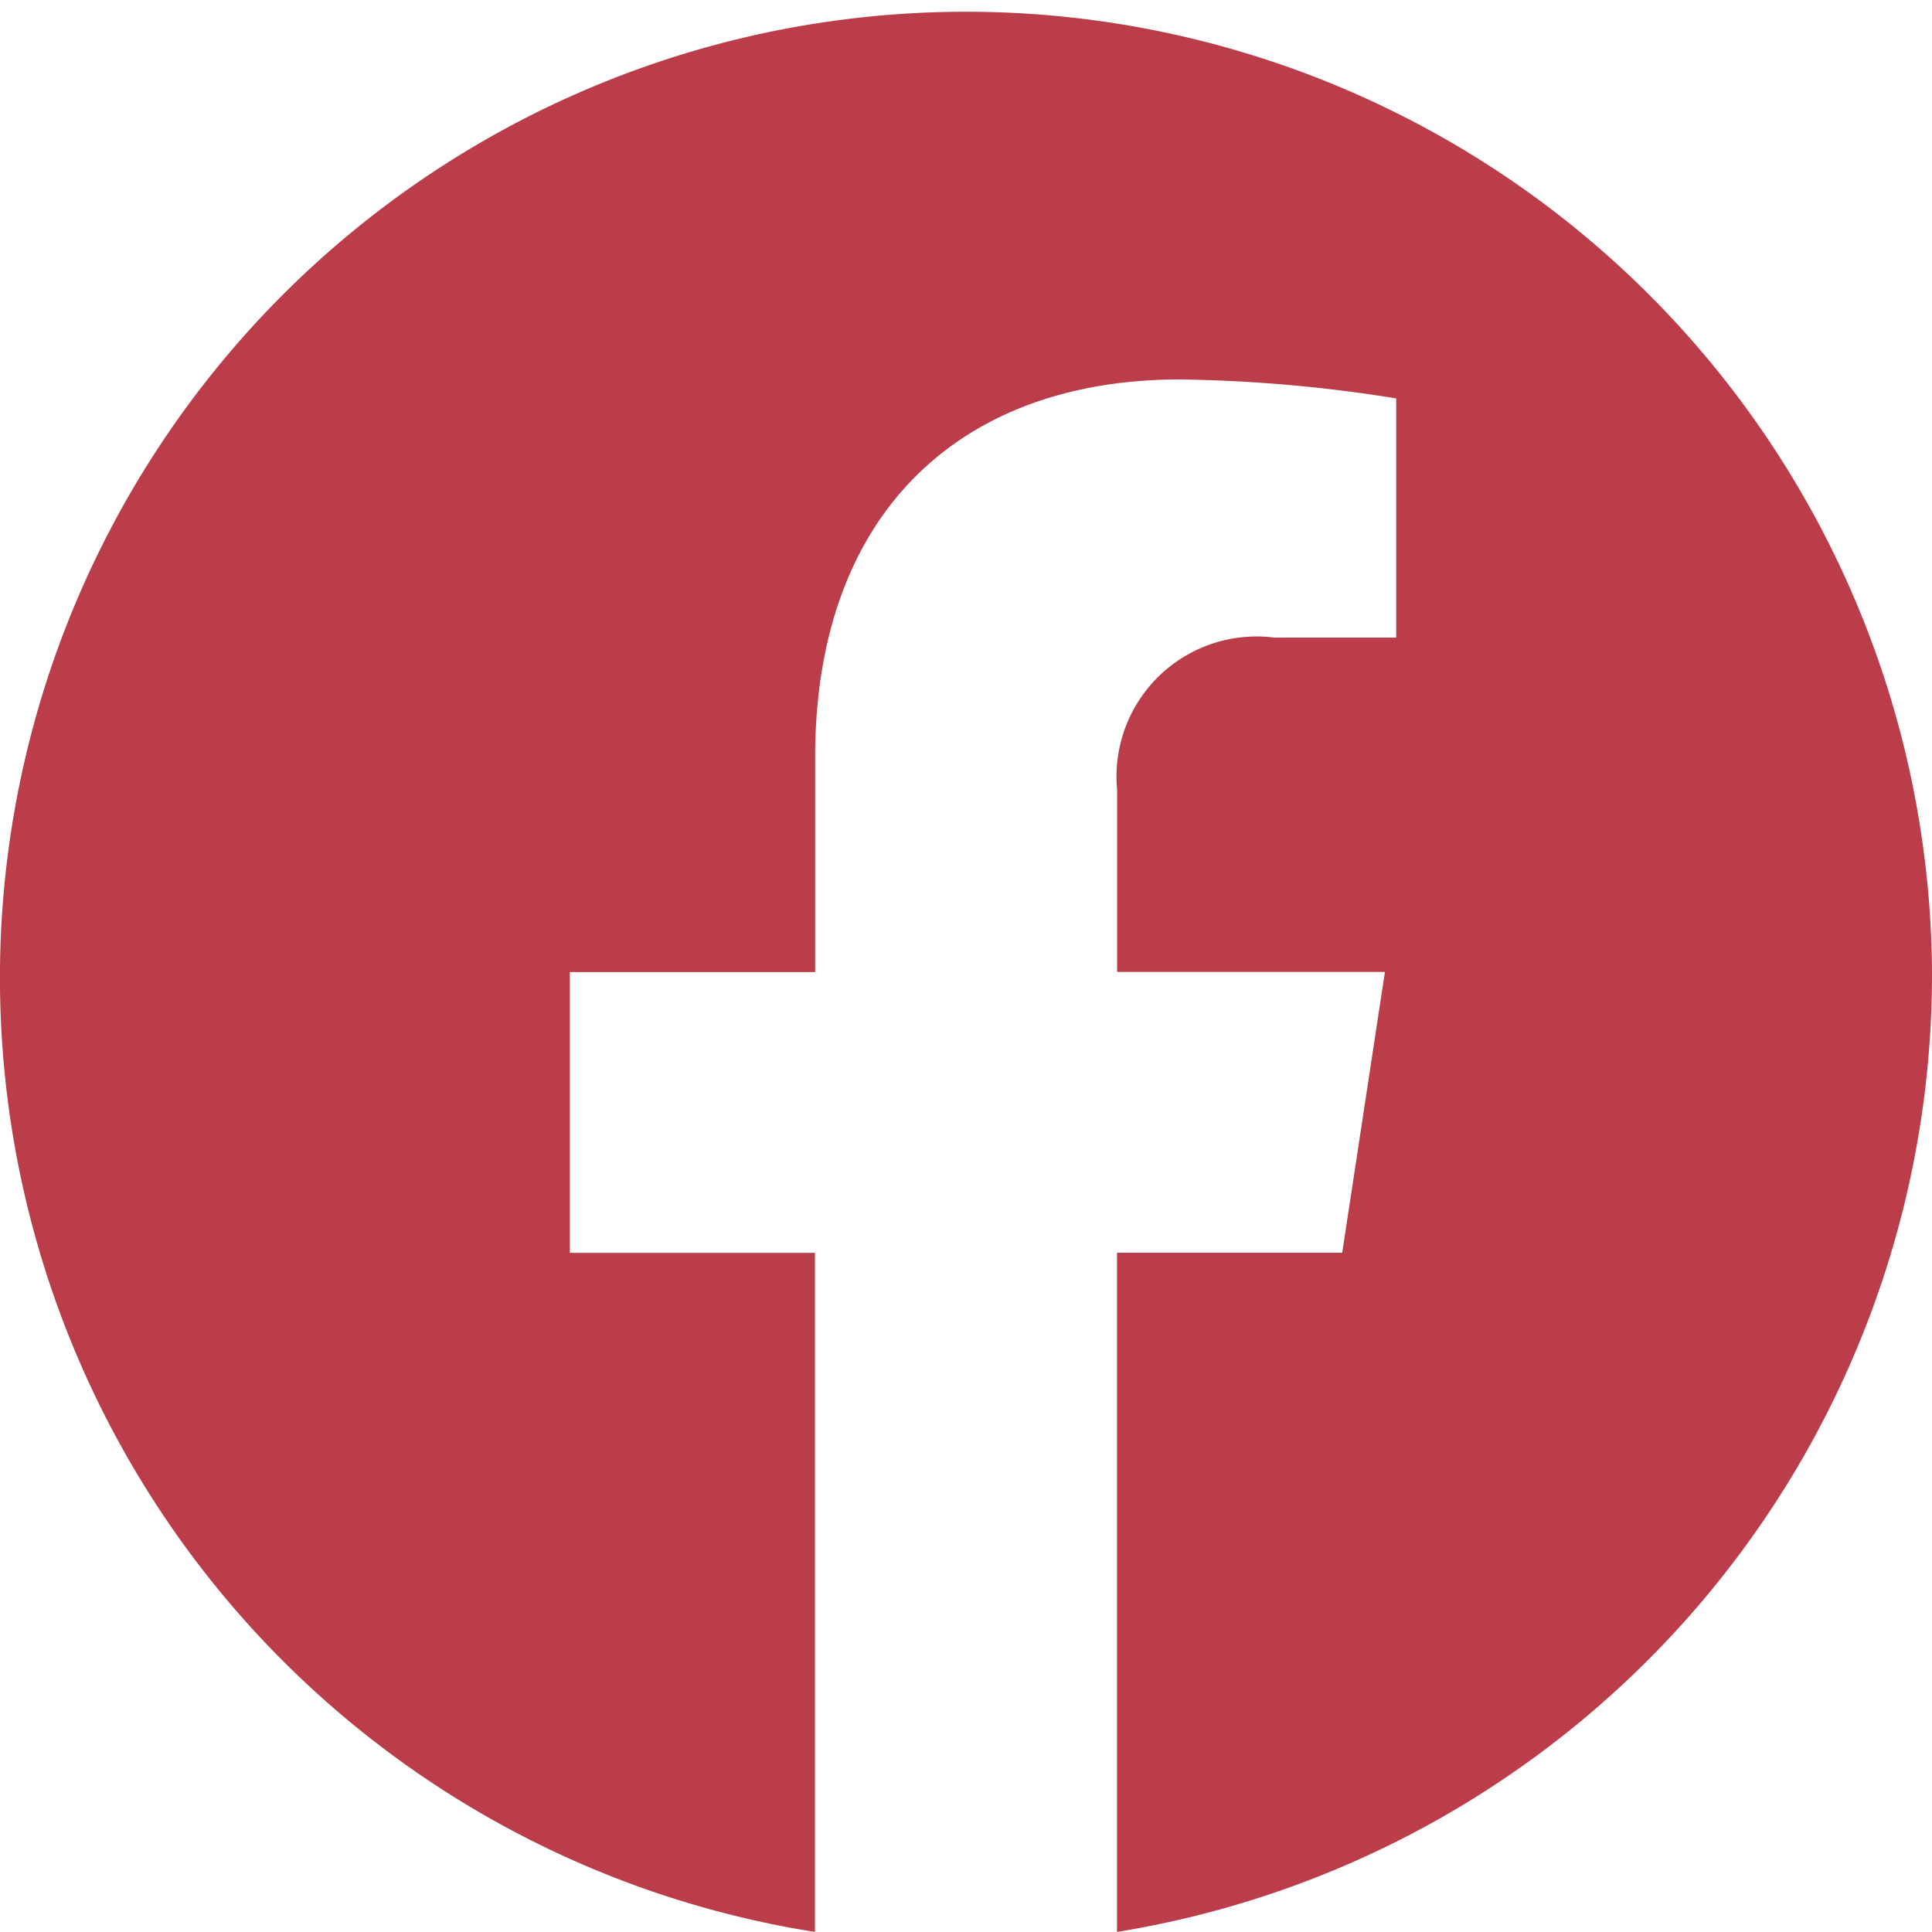
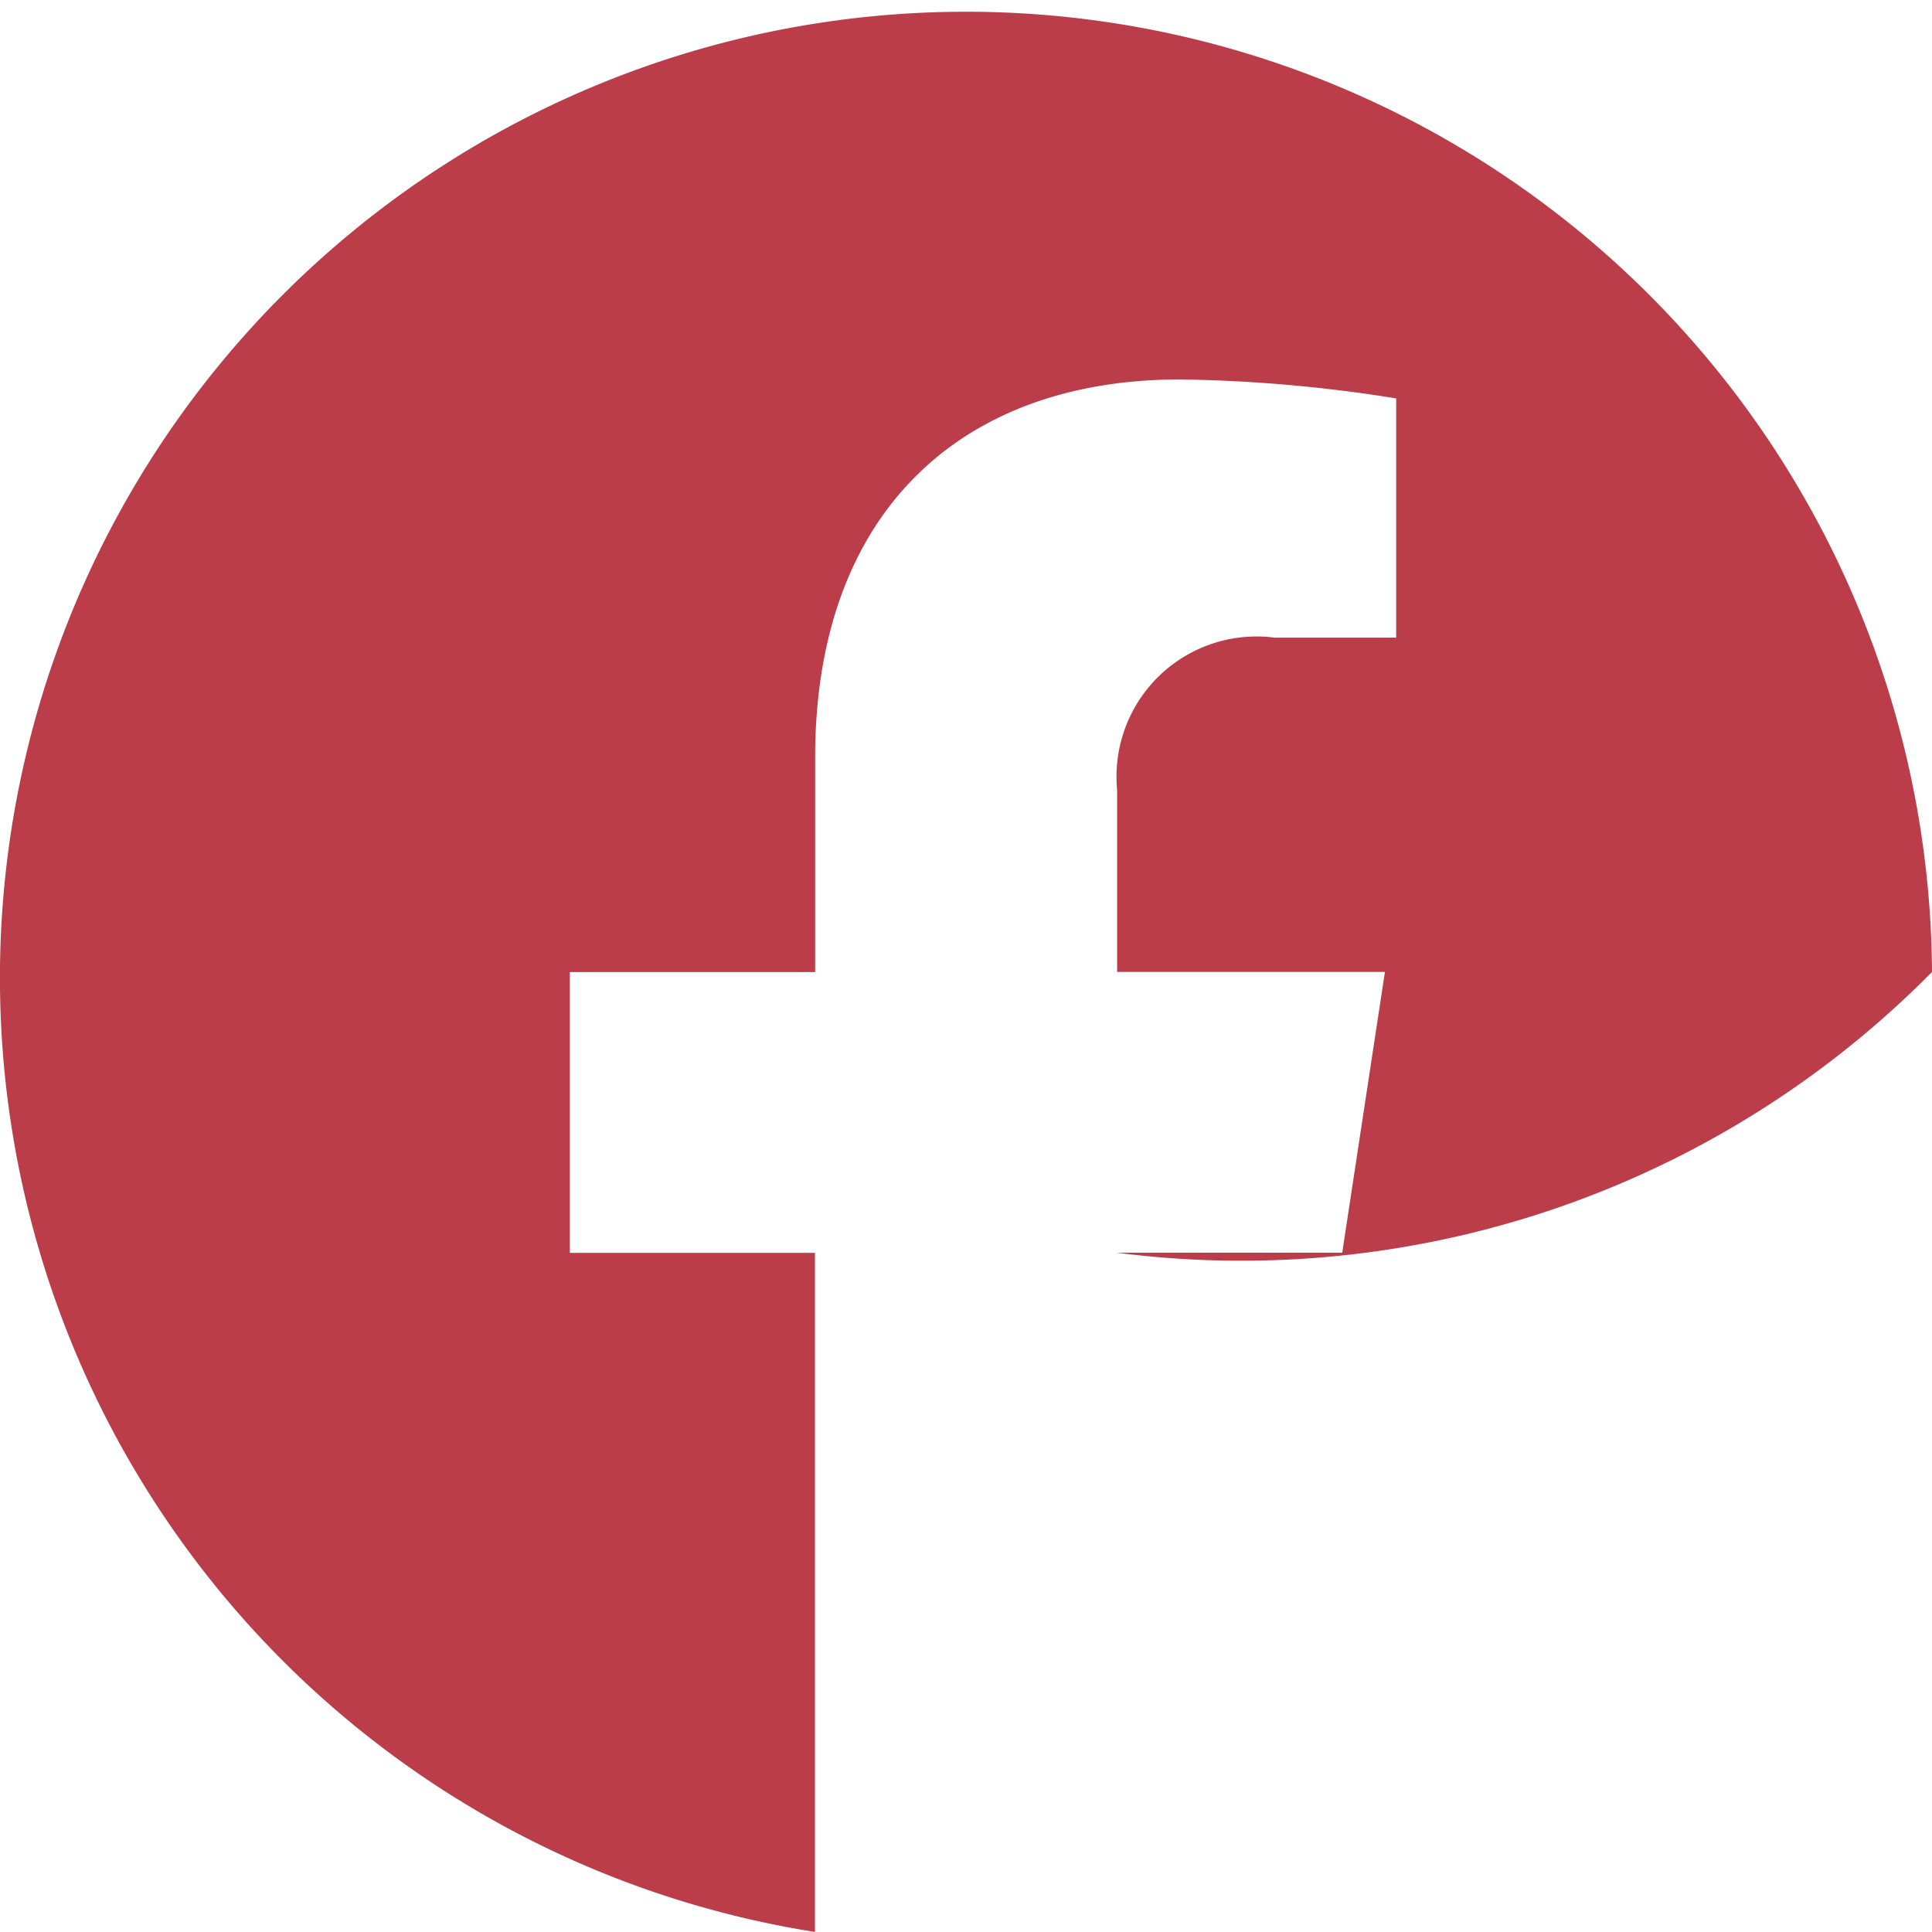
<svg xmlns="http://www.w3.org/2000/svg" id="facebook" width="27.913" height="27.913" viewBox="0 0 27.913 27.913">
  <g id="Groupe_1" data-name="Groupe 1" transform="translate(0 0)">
-     <path id="Tracé_1" data-name="Tracé 1" d="M27.889,14.03A13.957,13.957,0,1,0,11.75,27.9V18.089H8.209V14.032h3.544v-3.1c0-3.518,2.084-5.462,5.271-5.462a21.344,21.344,0,0,1,3.124.274V9.2h-1.76A2.024,2.024,0,0,0,16.116,11.4V14.03h3.869l-.617,4.057H16.114V27.9A14.019,14.019,0,0,0,27.889,14.03Z" transform="translate(0.024 0.012)" fill="#BB3D49" />
+     <path id="Tracé_1" data-name="Tracé 1" d="M27.889,14.03A13.957,13.957,0,1,0,11.75,27.9V18.089H8.209V14.032h3.544v-3.1c0-3.518,2.084-5.462,5.271-5.462a21.344,21.344,0,0,1,3.124.274V9.2h-1.76A2.024,2.024,0,0,0,16.116,11.4V14.03h3.869l-.617,4.057H16.114A14.019,14.019,0,0,0,27.889,14.03Z" transform="translate(0.024 0.012)" fill="#BB3D49" />
  </g>
</svg>